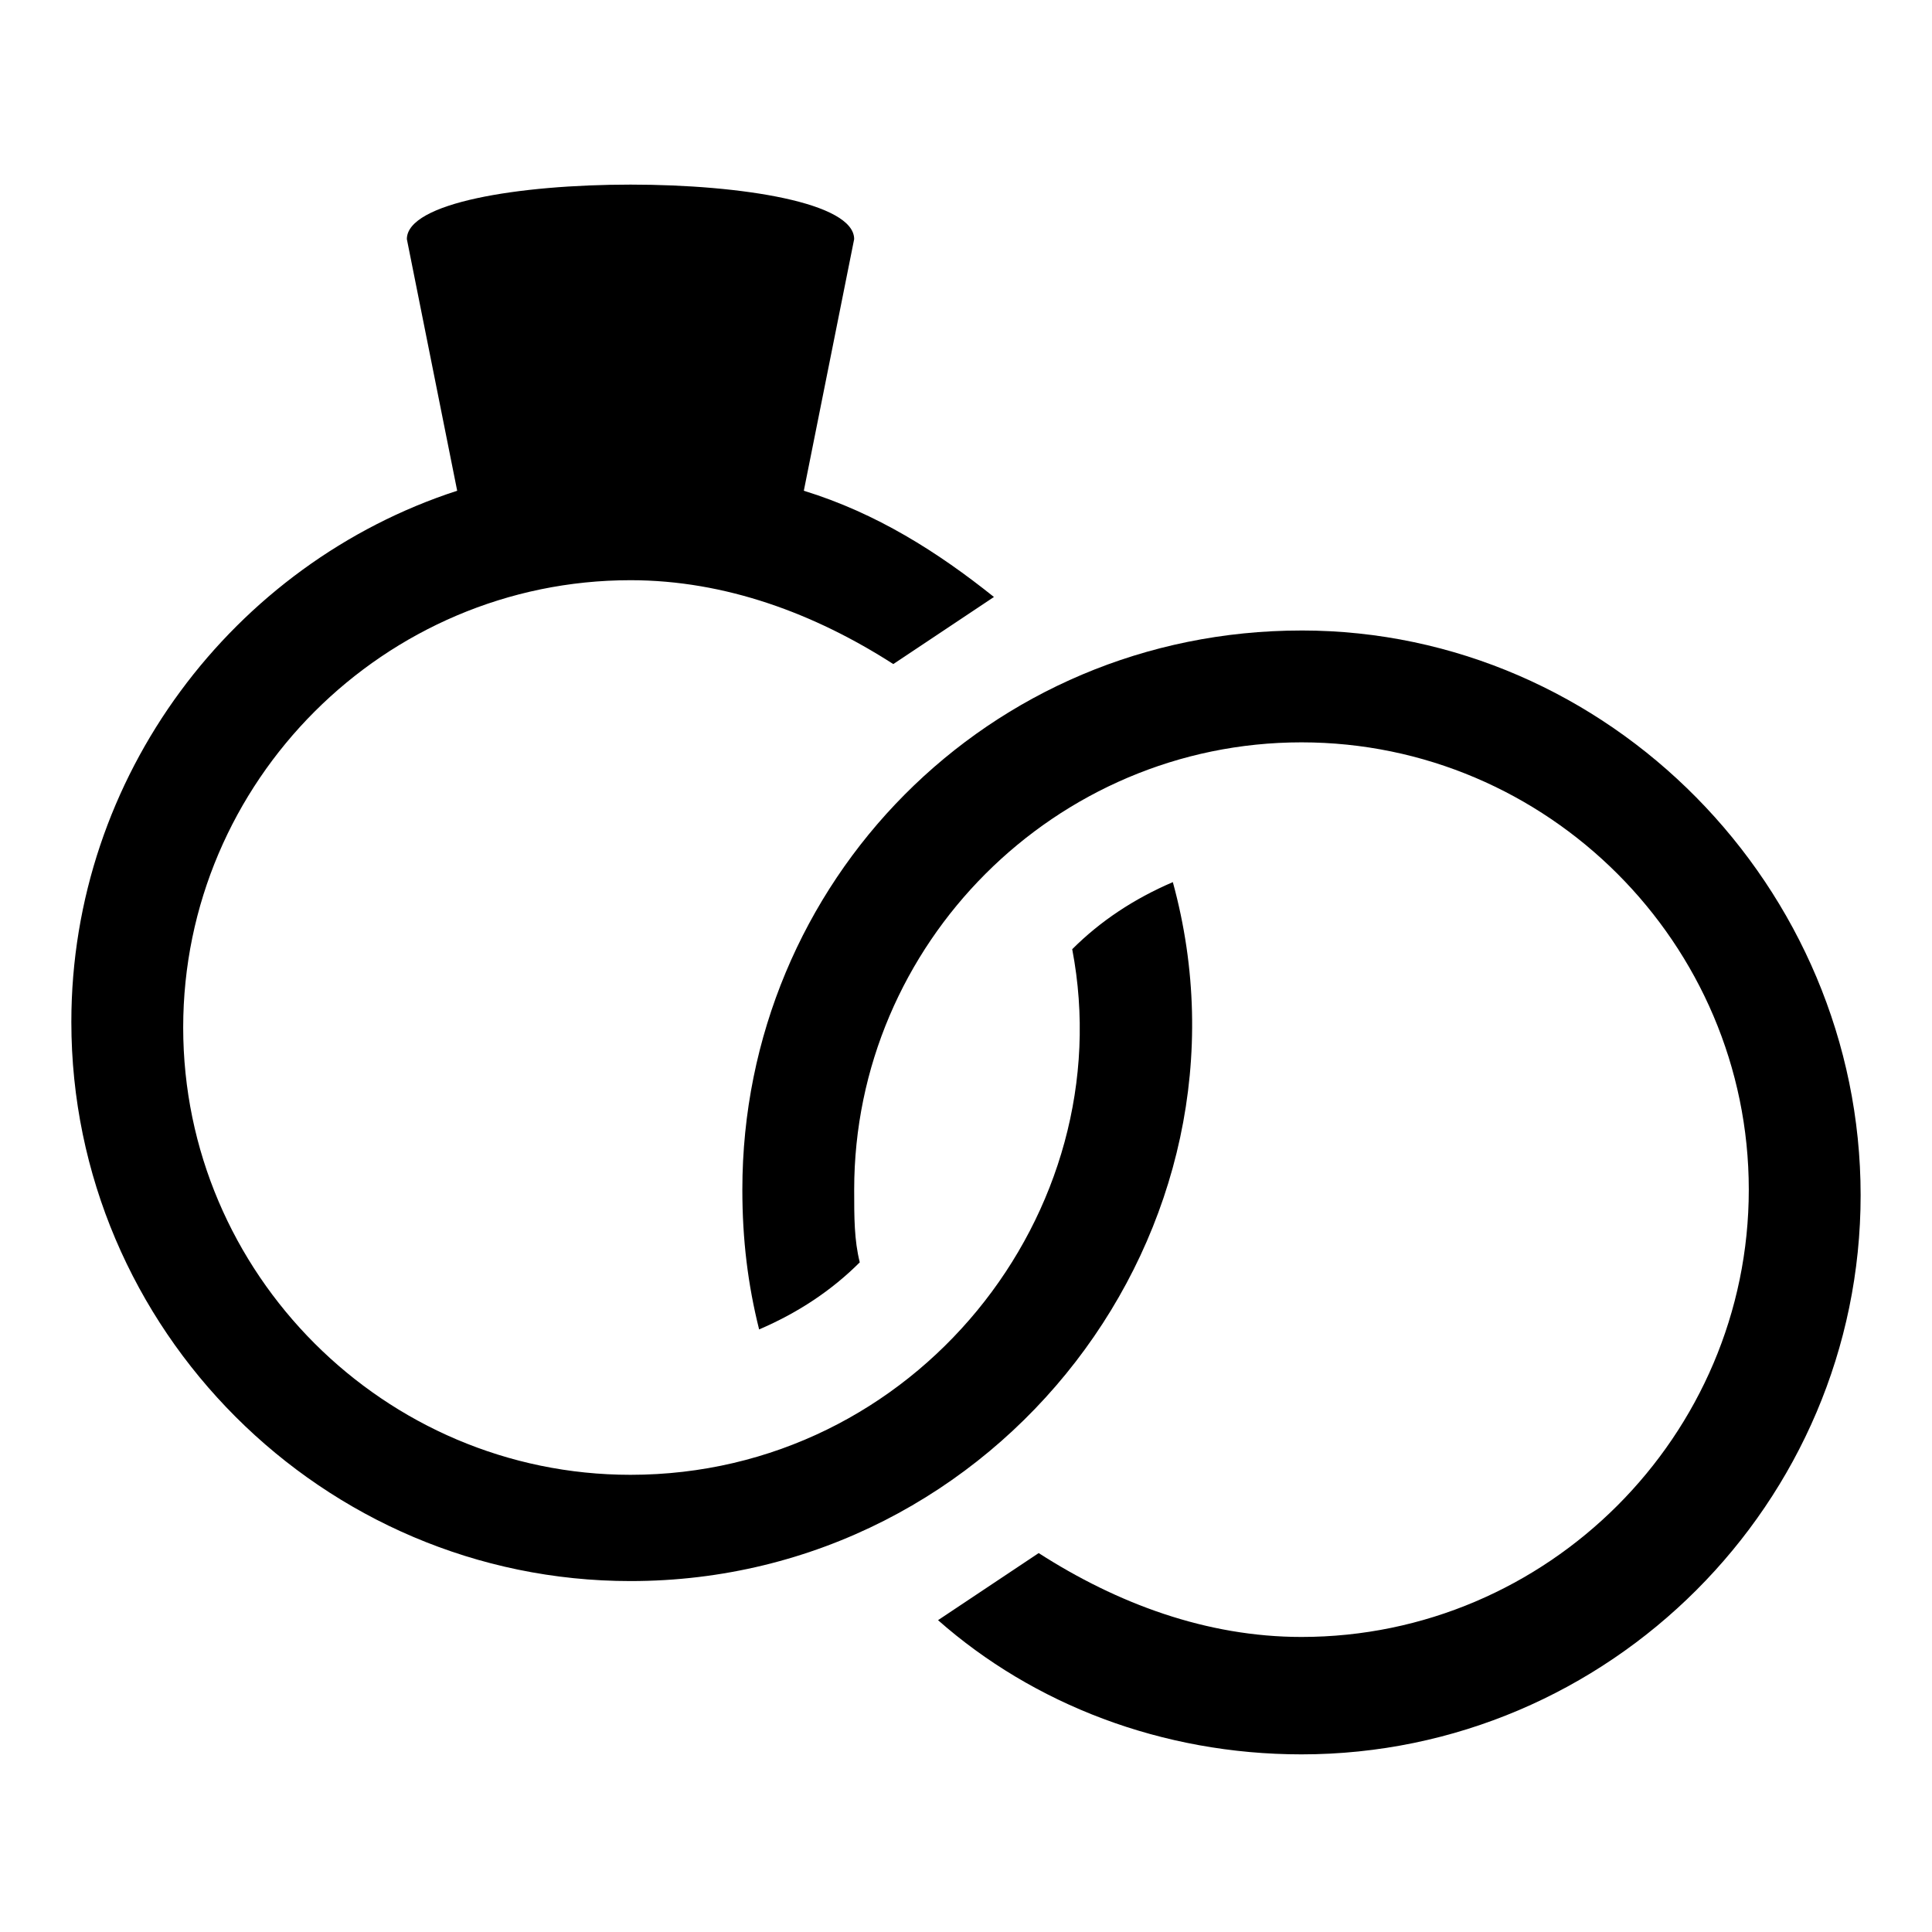
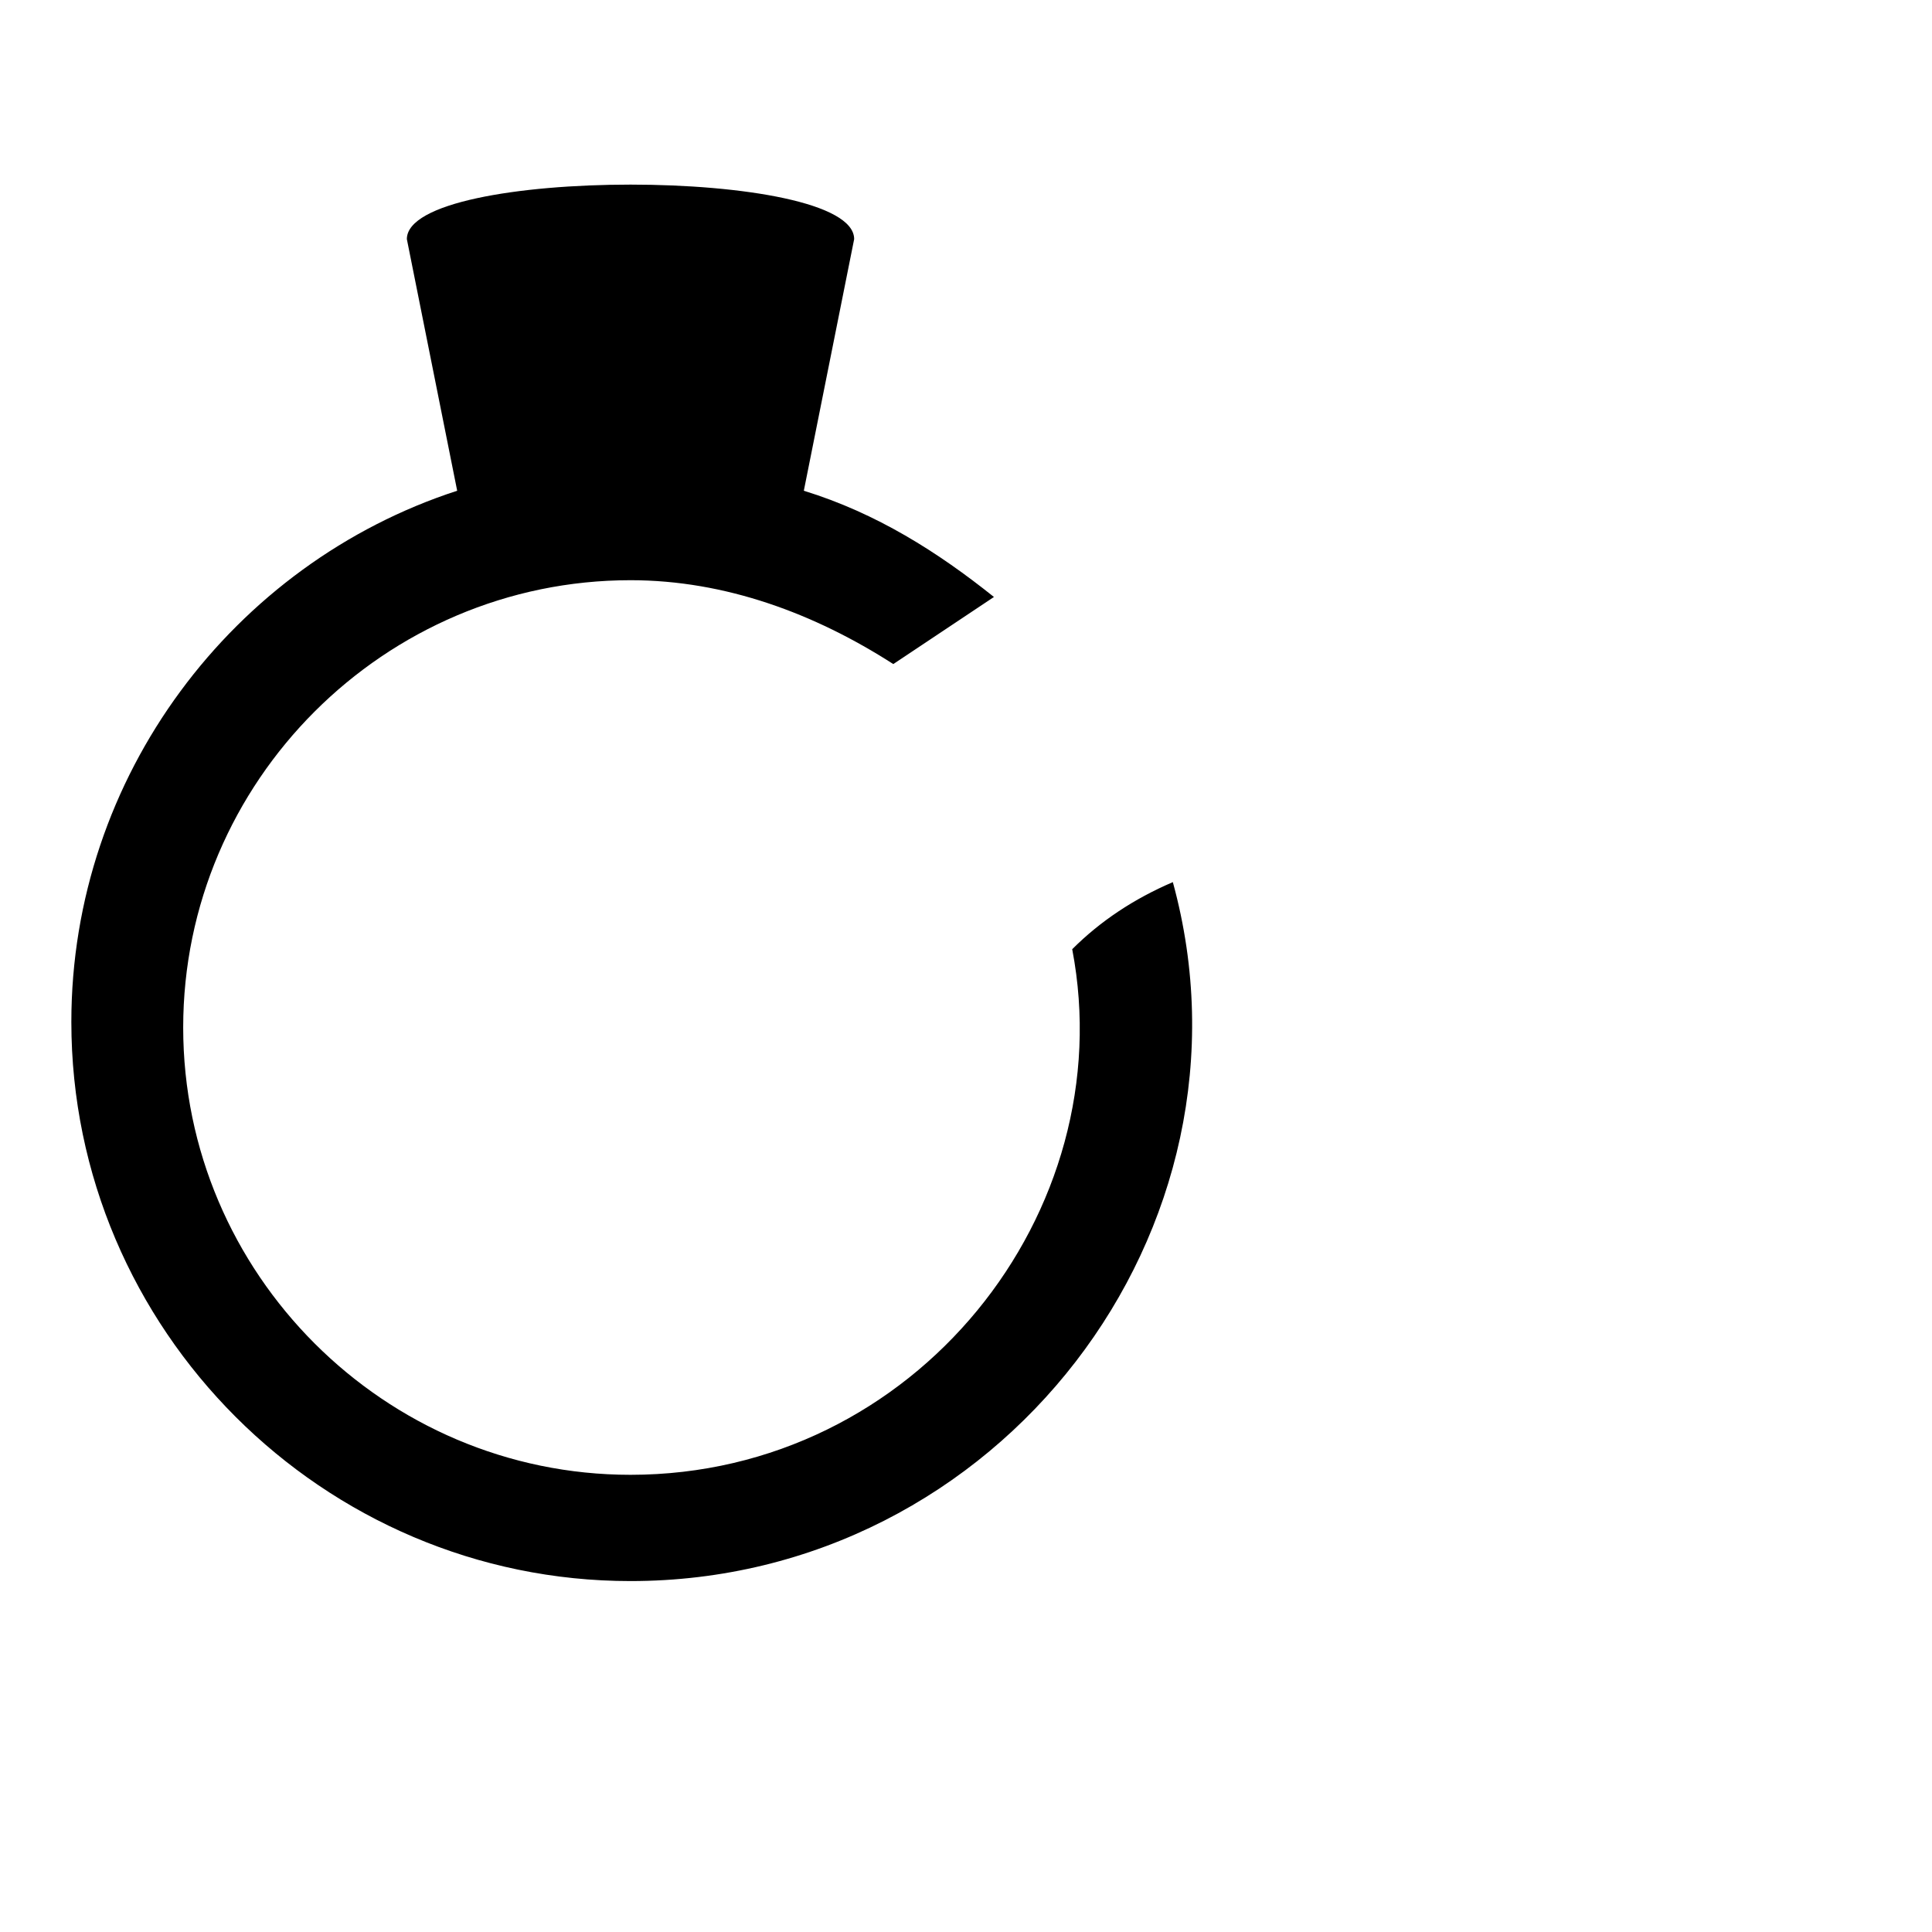
<svg xmlns="http://www.w3.org/2000/svg" fill="#000000" width="800px" height="800px" version="1.1" viewBox="144 144 512 512">
  <g>
    <path d="m454.82 377.77c-10.371 4.445-19.262 10.371-26.672 17.781 13.336 69.645-41.488 139.29-117.06 139.29-65.199 0-118.54-53.344-118.54-118.54s53.344-118.54 118.54-118.54c25.191 0 48.898 8.891 69.645 22.227 8.891-5.926 17.781-11.855 26.672-17.781-14.816-11.855-31.117-22.227-50.383-28.152l13.34-66.684c0-19.262-118.54-19.262-118.54 0l13.336 66.68c-59.273 19.262-102.25 75.57-102.25 140.77 0 81.5 66.68 148.18 148.18 148.18 97.801 0 168.93-93.352 143.73-185.22z" />
-     <path d="m488.91 311.09c-82.98 0-148.18 66.68-148.18 148.18 0 13.336 1.48 25.191 4.445 37.043 10.371-4.445 19.262-10.371 26.672-17.781-1.48-5.926-1.48-11.852-1.48-19.262 0-65.199 53.344-118.54 118.54-118.54s118.54 53.344 118.54 118.54-53.344 118.54-118.54 118.54c-25.191 0-48.898-8.891-69.645-22.227-8.891 5.926-17.781 11.855-26.672 17.781 25.191 22.227 59.273 35.562 96.316 35.562 81.5 0 148.18-66.68 148.18-148.18 0-81.496-66.68-149.66-148.18-149.66z" />
  </g>
</svg>